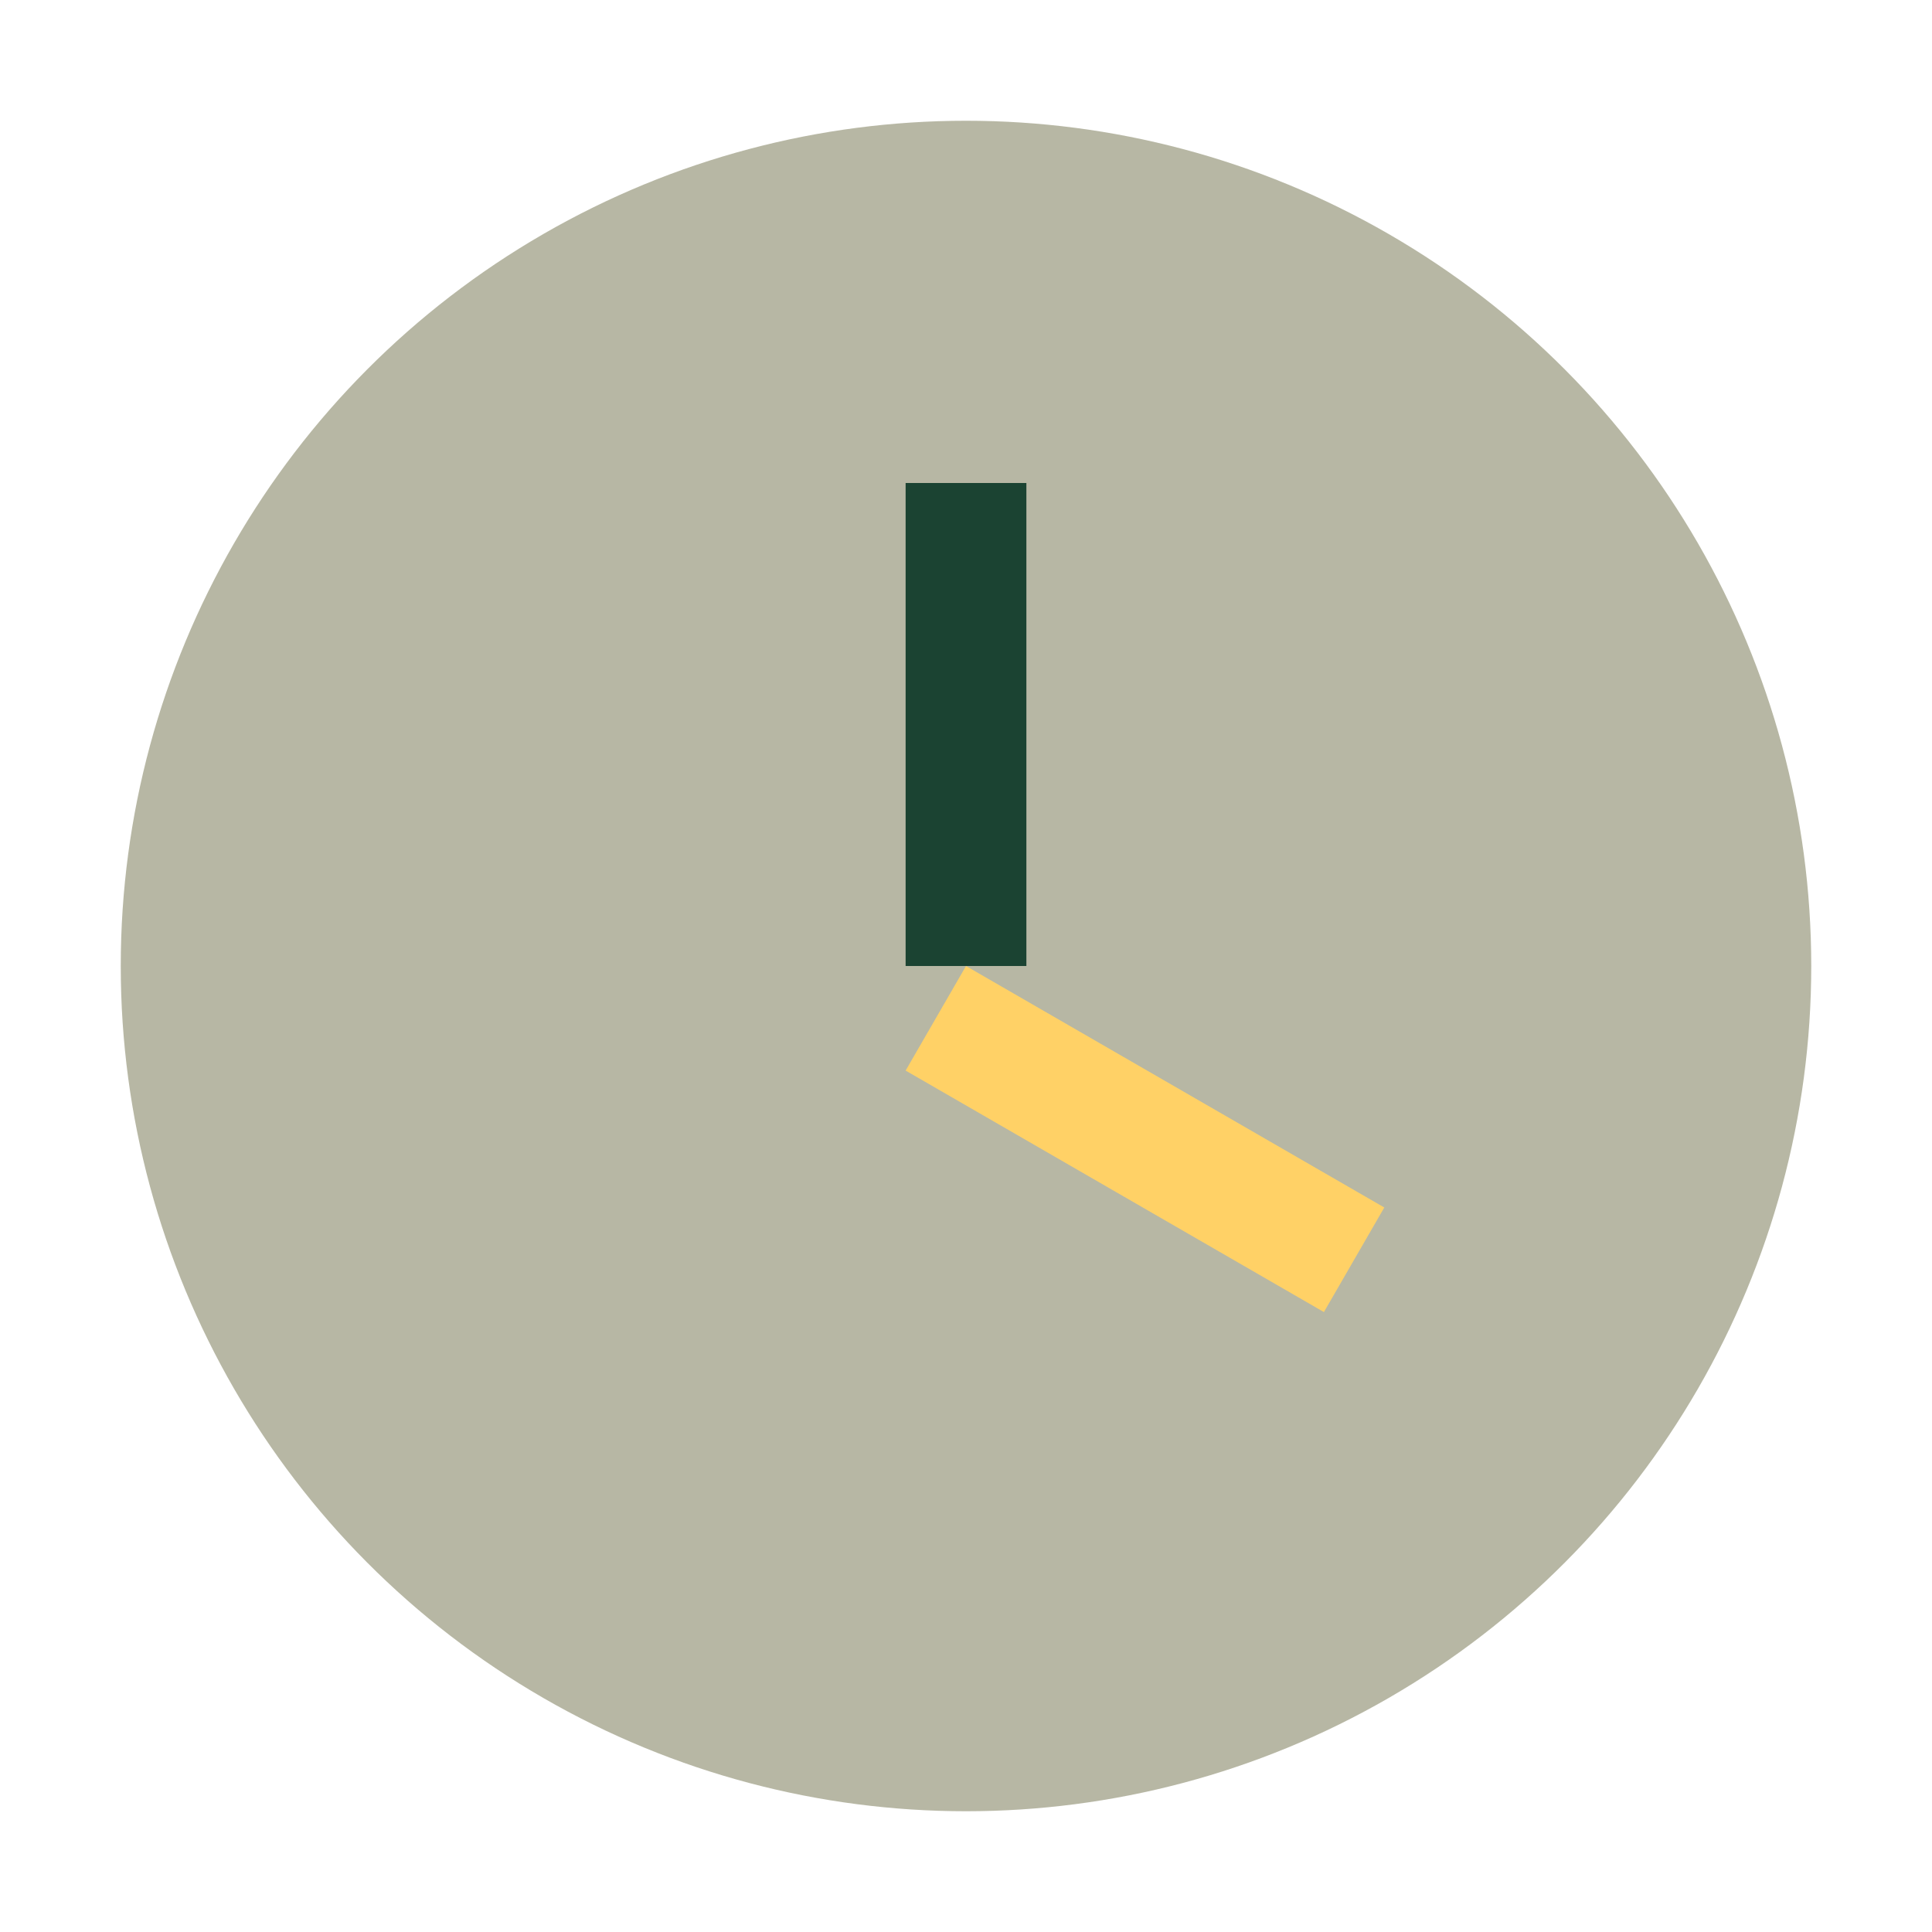
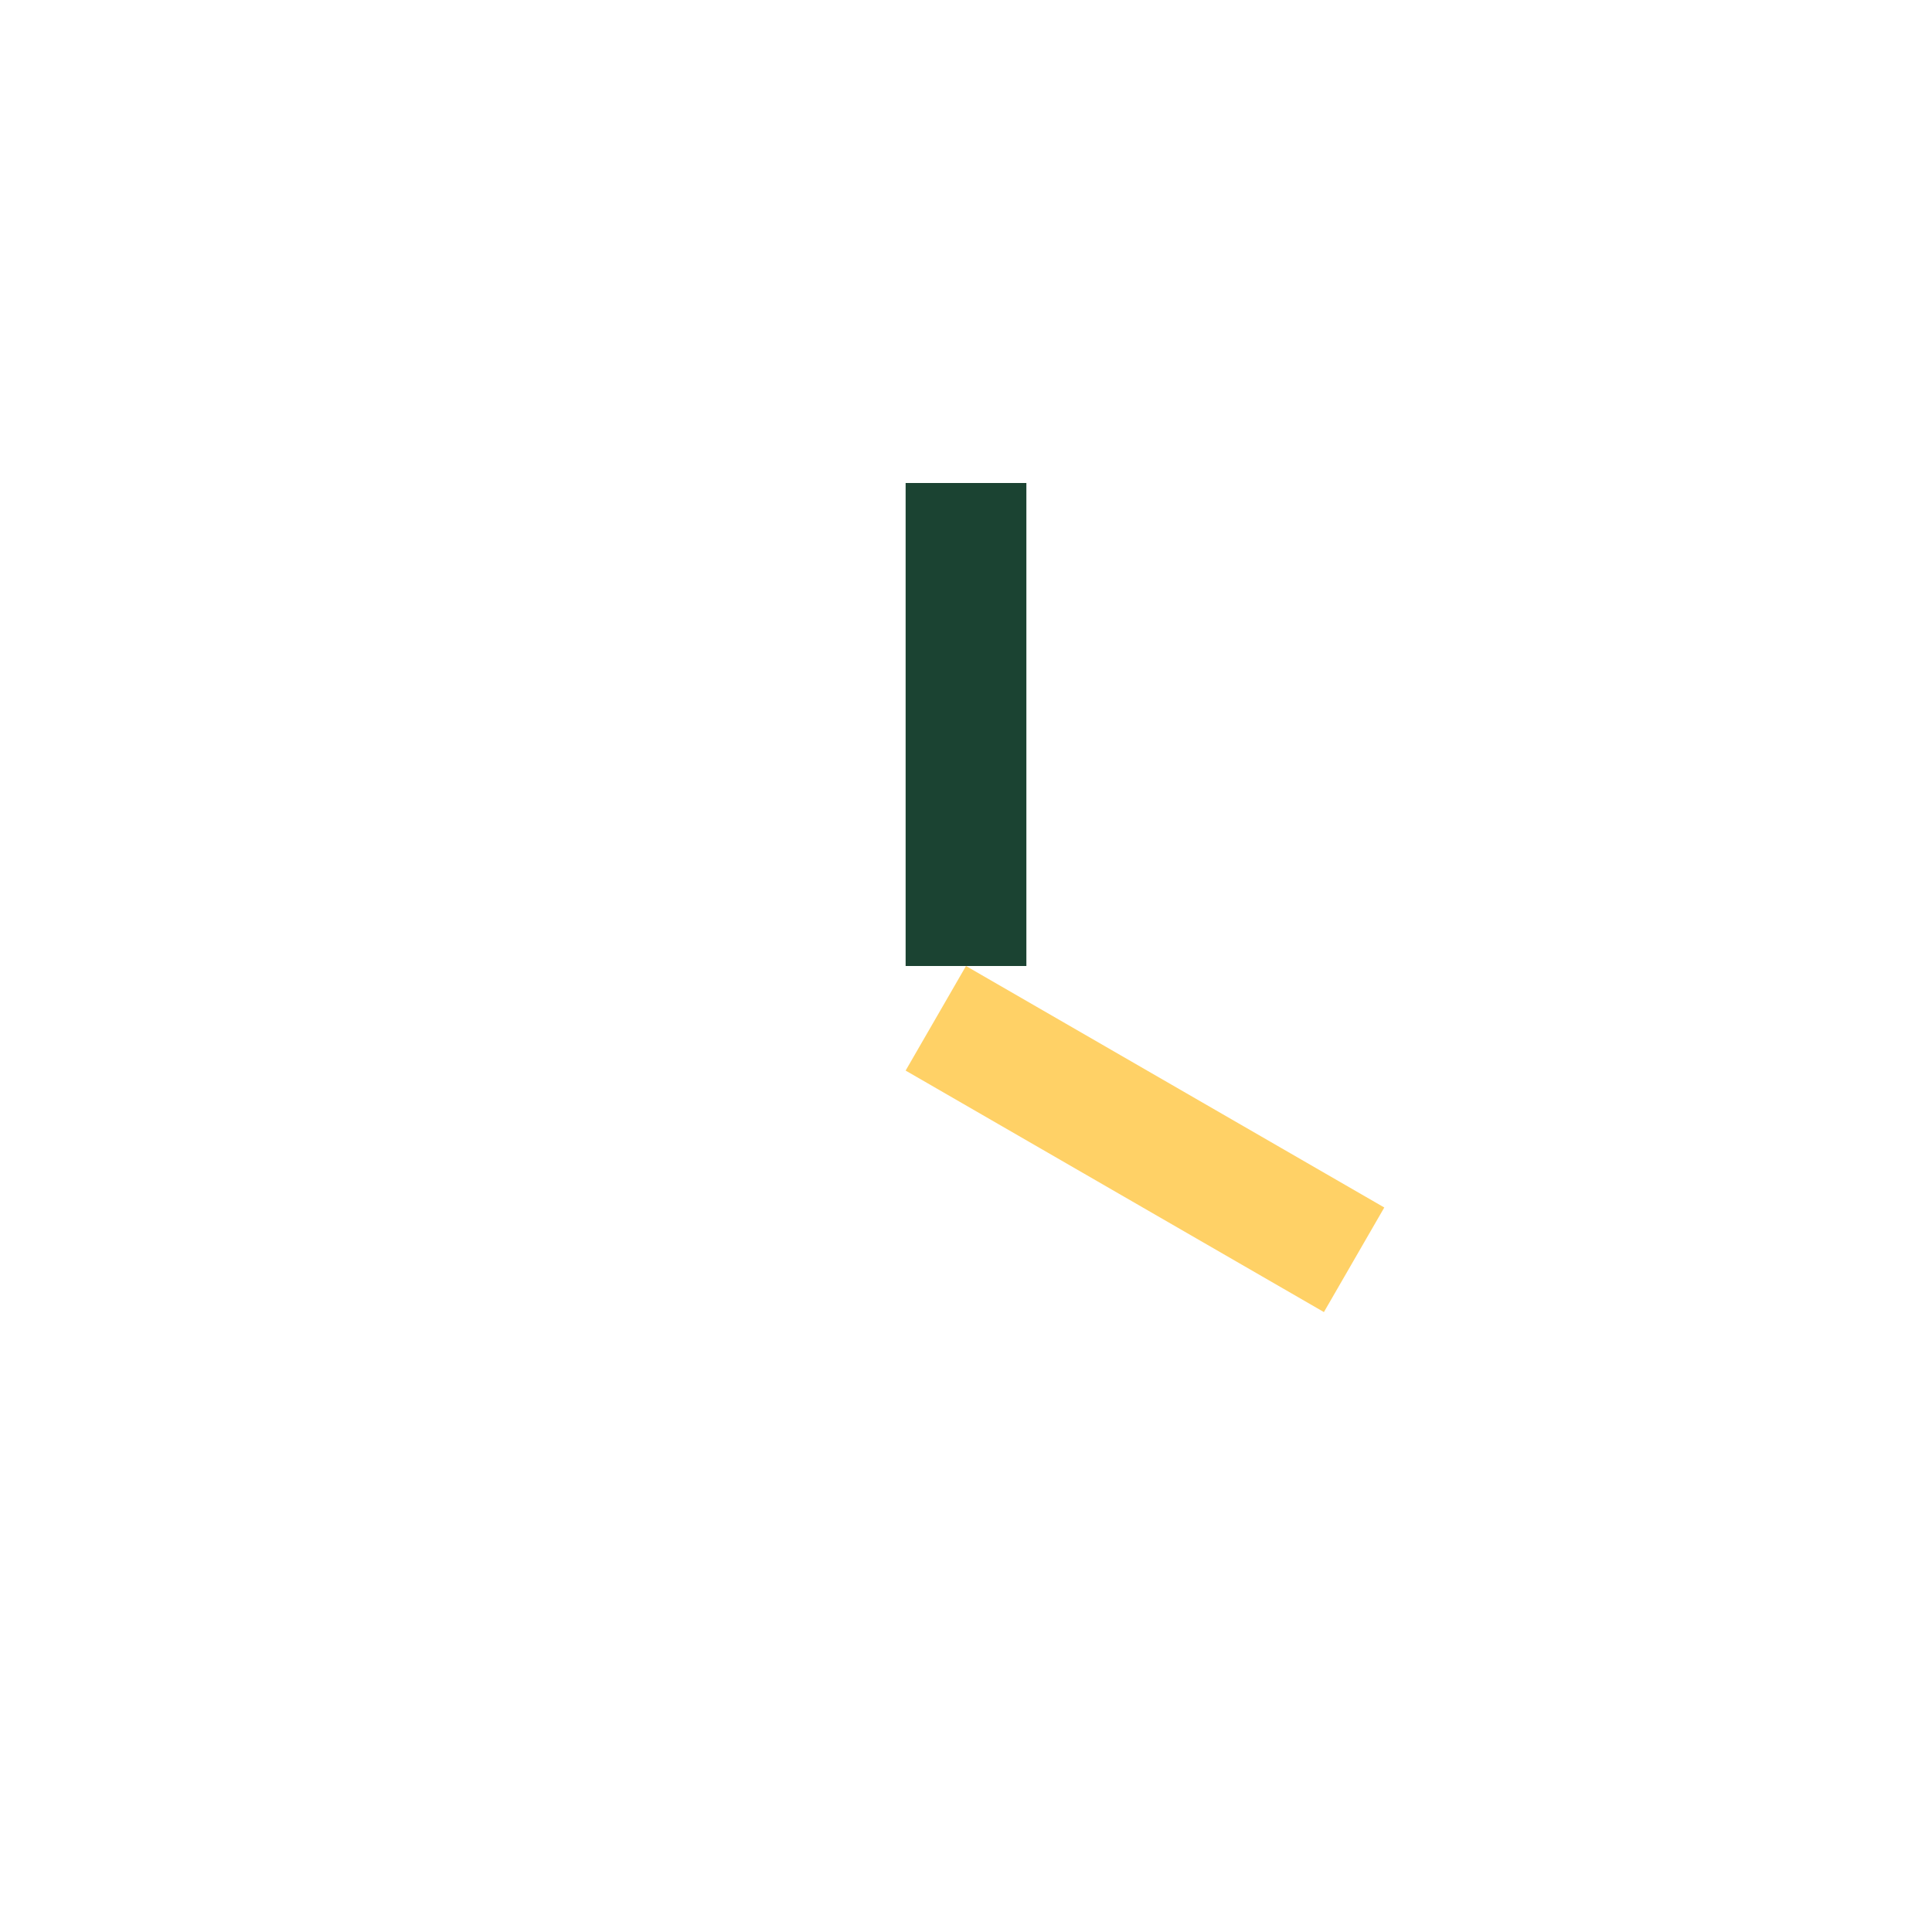
<svg xmlns="http://www.w3.org/2000/svg" width="32" height="32" viewBox="0 0 32 32">
-   <circle cx="16" cy="16" r="14" fill="#B7B7A4" />
  <rect x="15" y="8" width="2" height="8" fill="#1B4332" />
  <rect x="16" y="16" width="8" height="2" fill="#FFD166" transform="rotate(30 16 16)" />
</svg>